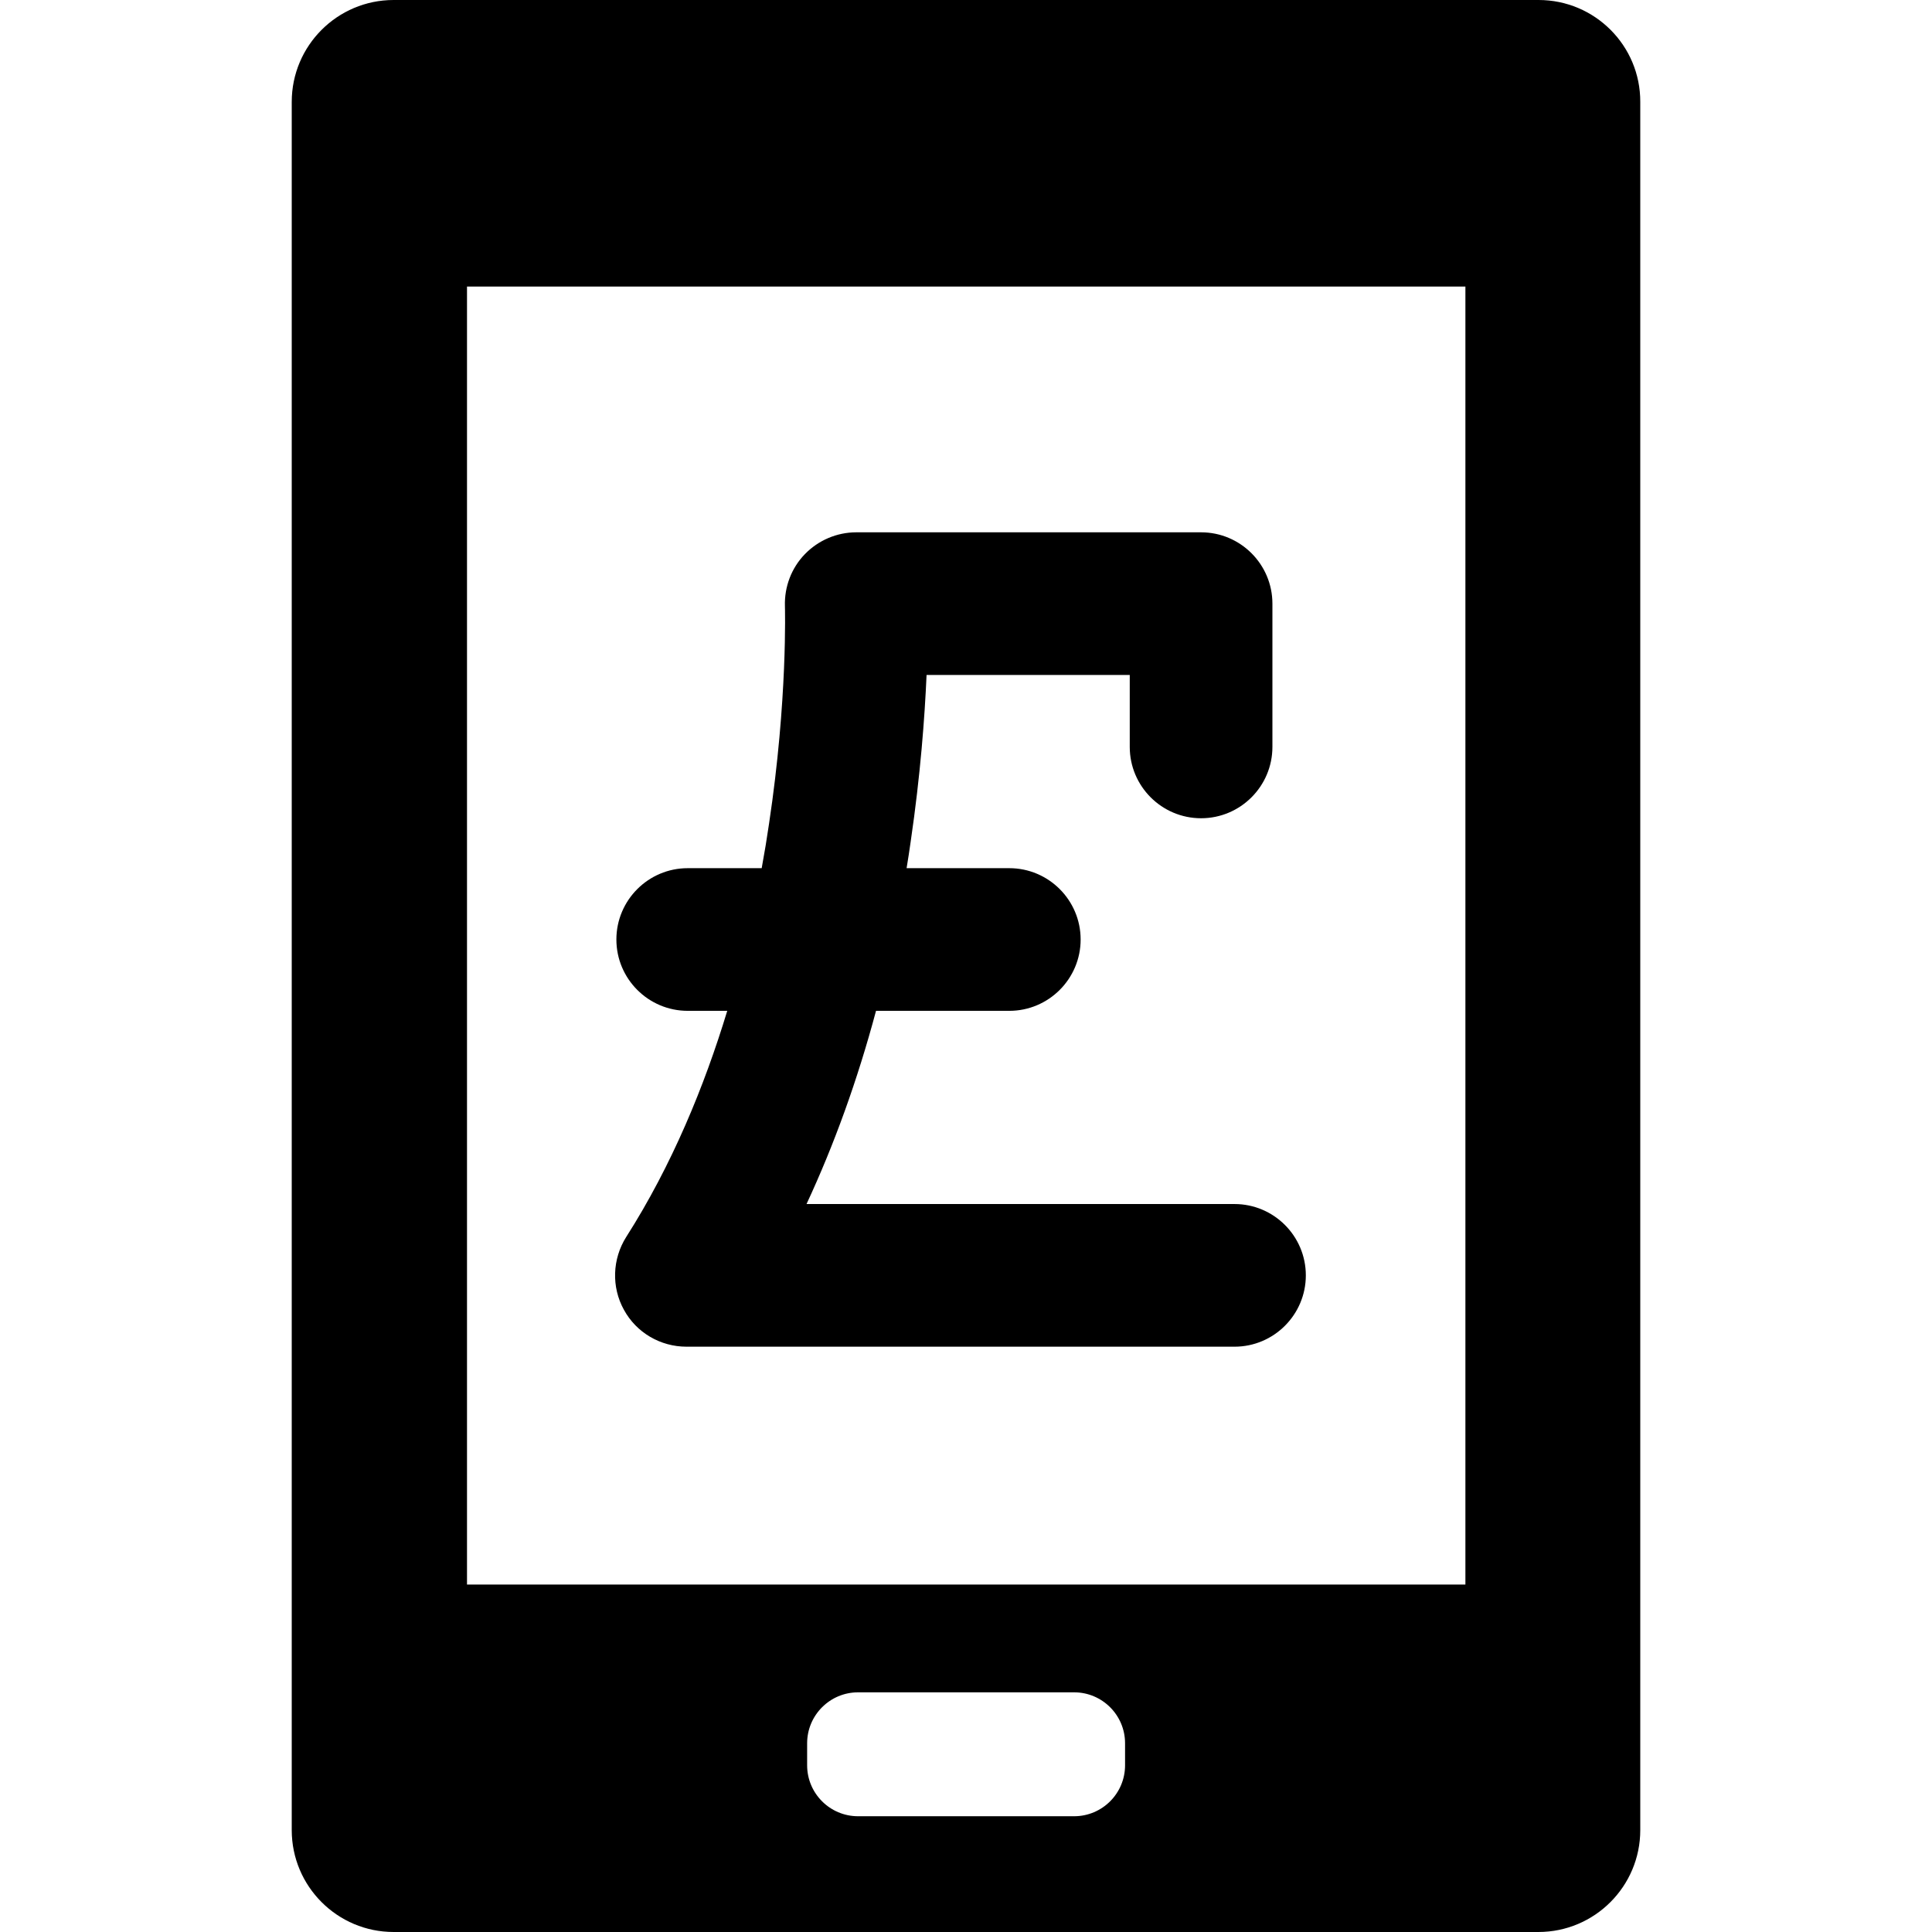
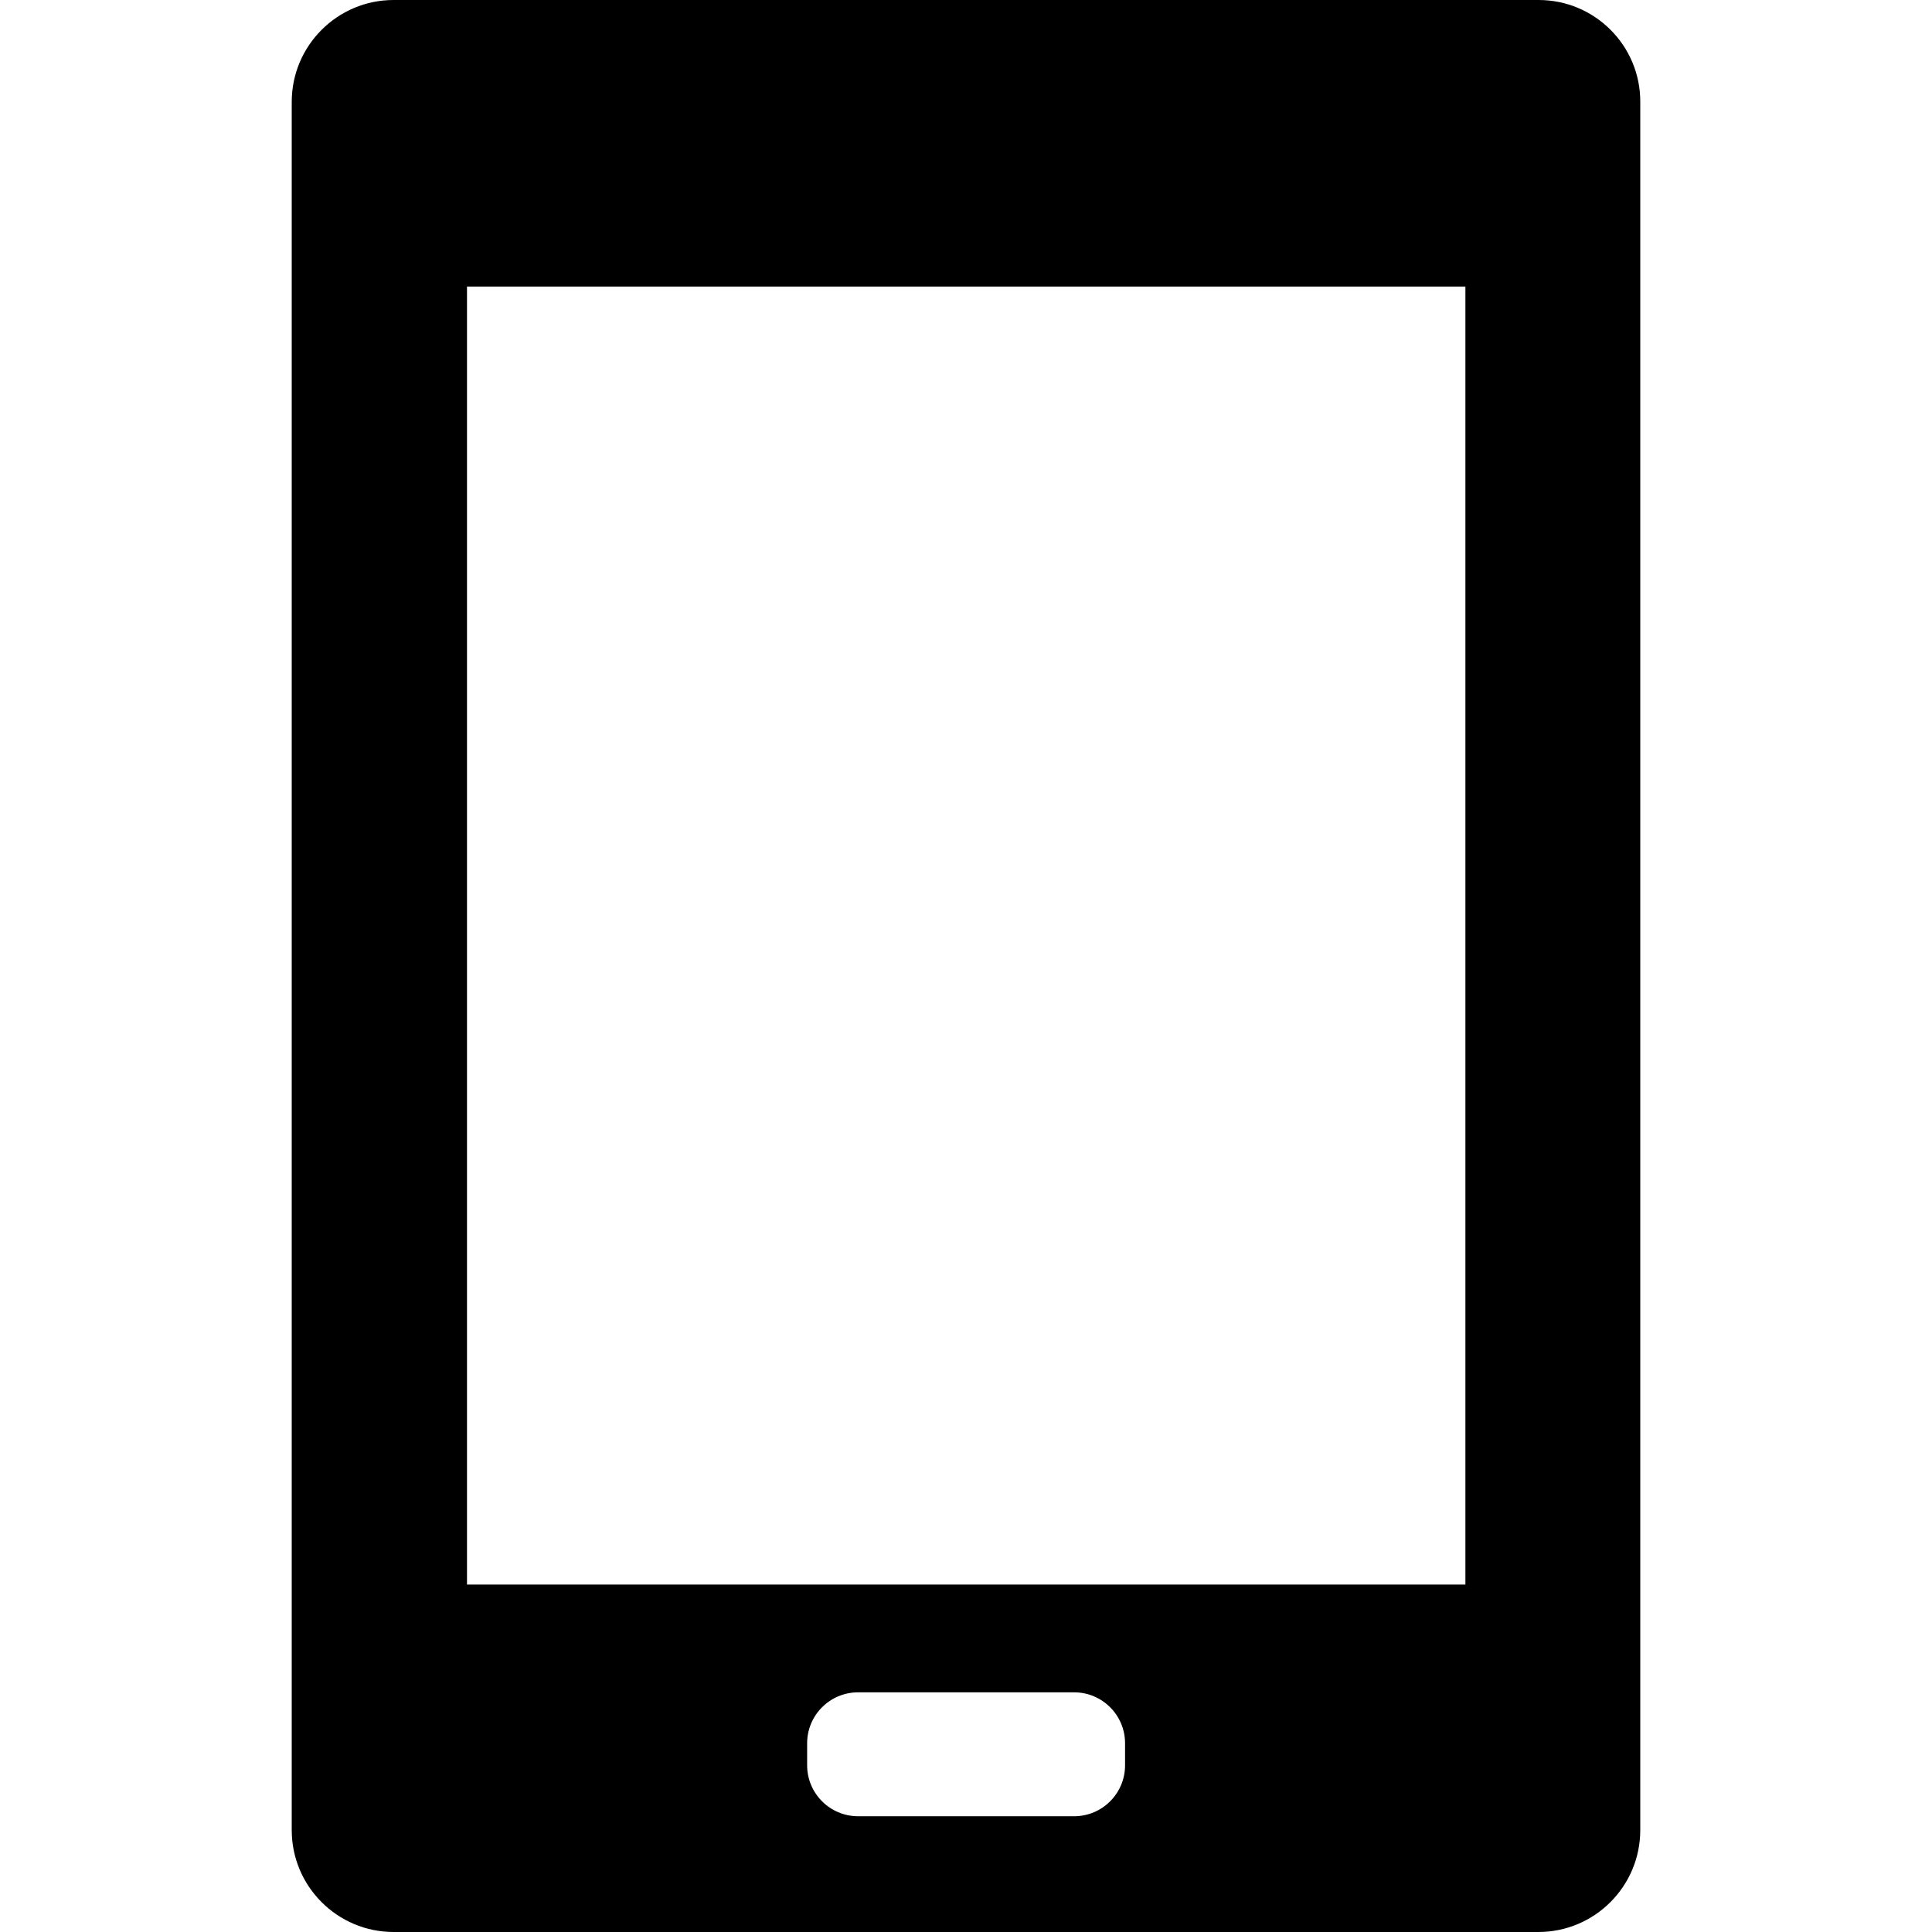
<svg xmlns="http://www.w3.org/2000/svg" fill="#000000" version="1.1" id="Capa_1" width="800px" height="800px" viewBox="0 0 948 948" xml:space="preserve">
  <g>
    <g>
      <path d="M754.95,0h-561.8c-27.6,0-50,22.4-50,50v848c0,27.6,22.4,50,50,50h561.7c27.6,0,50-22.4,50-50V50    C804.95,22.4,782.549,0,754.95,0z M552.049,866.2c0,13.8-11.199,25-25,25h-106c-13.8,0-25-11.2-25-25v-10.801    c0-13.8,11.2-25,25-25h106c13.801,0,25,11.2,25,25V866.2z M718.95,777.5h-489.8V140.6h489.899v636.9H718.95z" />
-       <path d="M306.15,642.7c6.1,11.199,17.899,18.1,30.7,18.1H605.75c19.3,0,35-15.7,35-35s-15.7-35-35-35h-210    c13.601-29.2,25-60.8,34.101-94.8h65.399c19.3,0,35-15.7,35-35s-15.7-35-35-35H444.85c0.699-4.3,1.399-8.601,2-13    c4.8-32.7,6.899-61.1,7.8-81.8h99.7v35.3c0,19.3,15.699,35,35,35c19.3,0,35-15.7,35-35v-70.3c0-19.3-15.7-35-35-35h-169.2    c-9.5,0-18.601,3.9-25.2,10.7c-6.6,6.8-10.1,16-9.8,25.5c0,0.4,1.399,45.7-7.8,106.8c-1,6.899-2.2,14.199-3.601,21.8h-36.3    c-19.3,0-35,15.7-35,35s15.7,35,35,35h19.4c-11.2,36.899-27.101,75.7-49.601,111C300.45,617.8,299.95,631.5,306.15,642.7z" />
    </g>
  </g>
</svg>